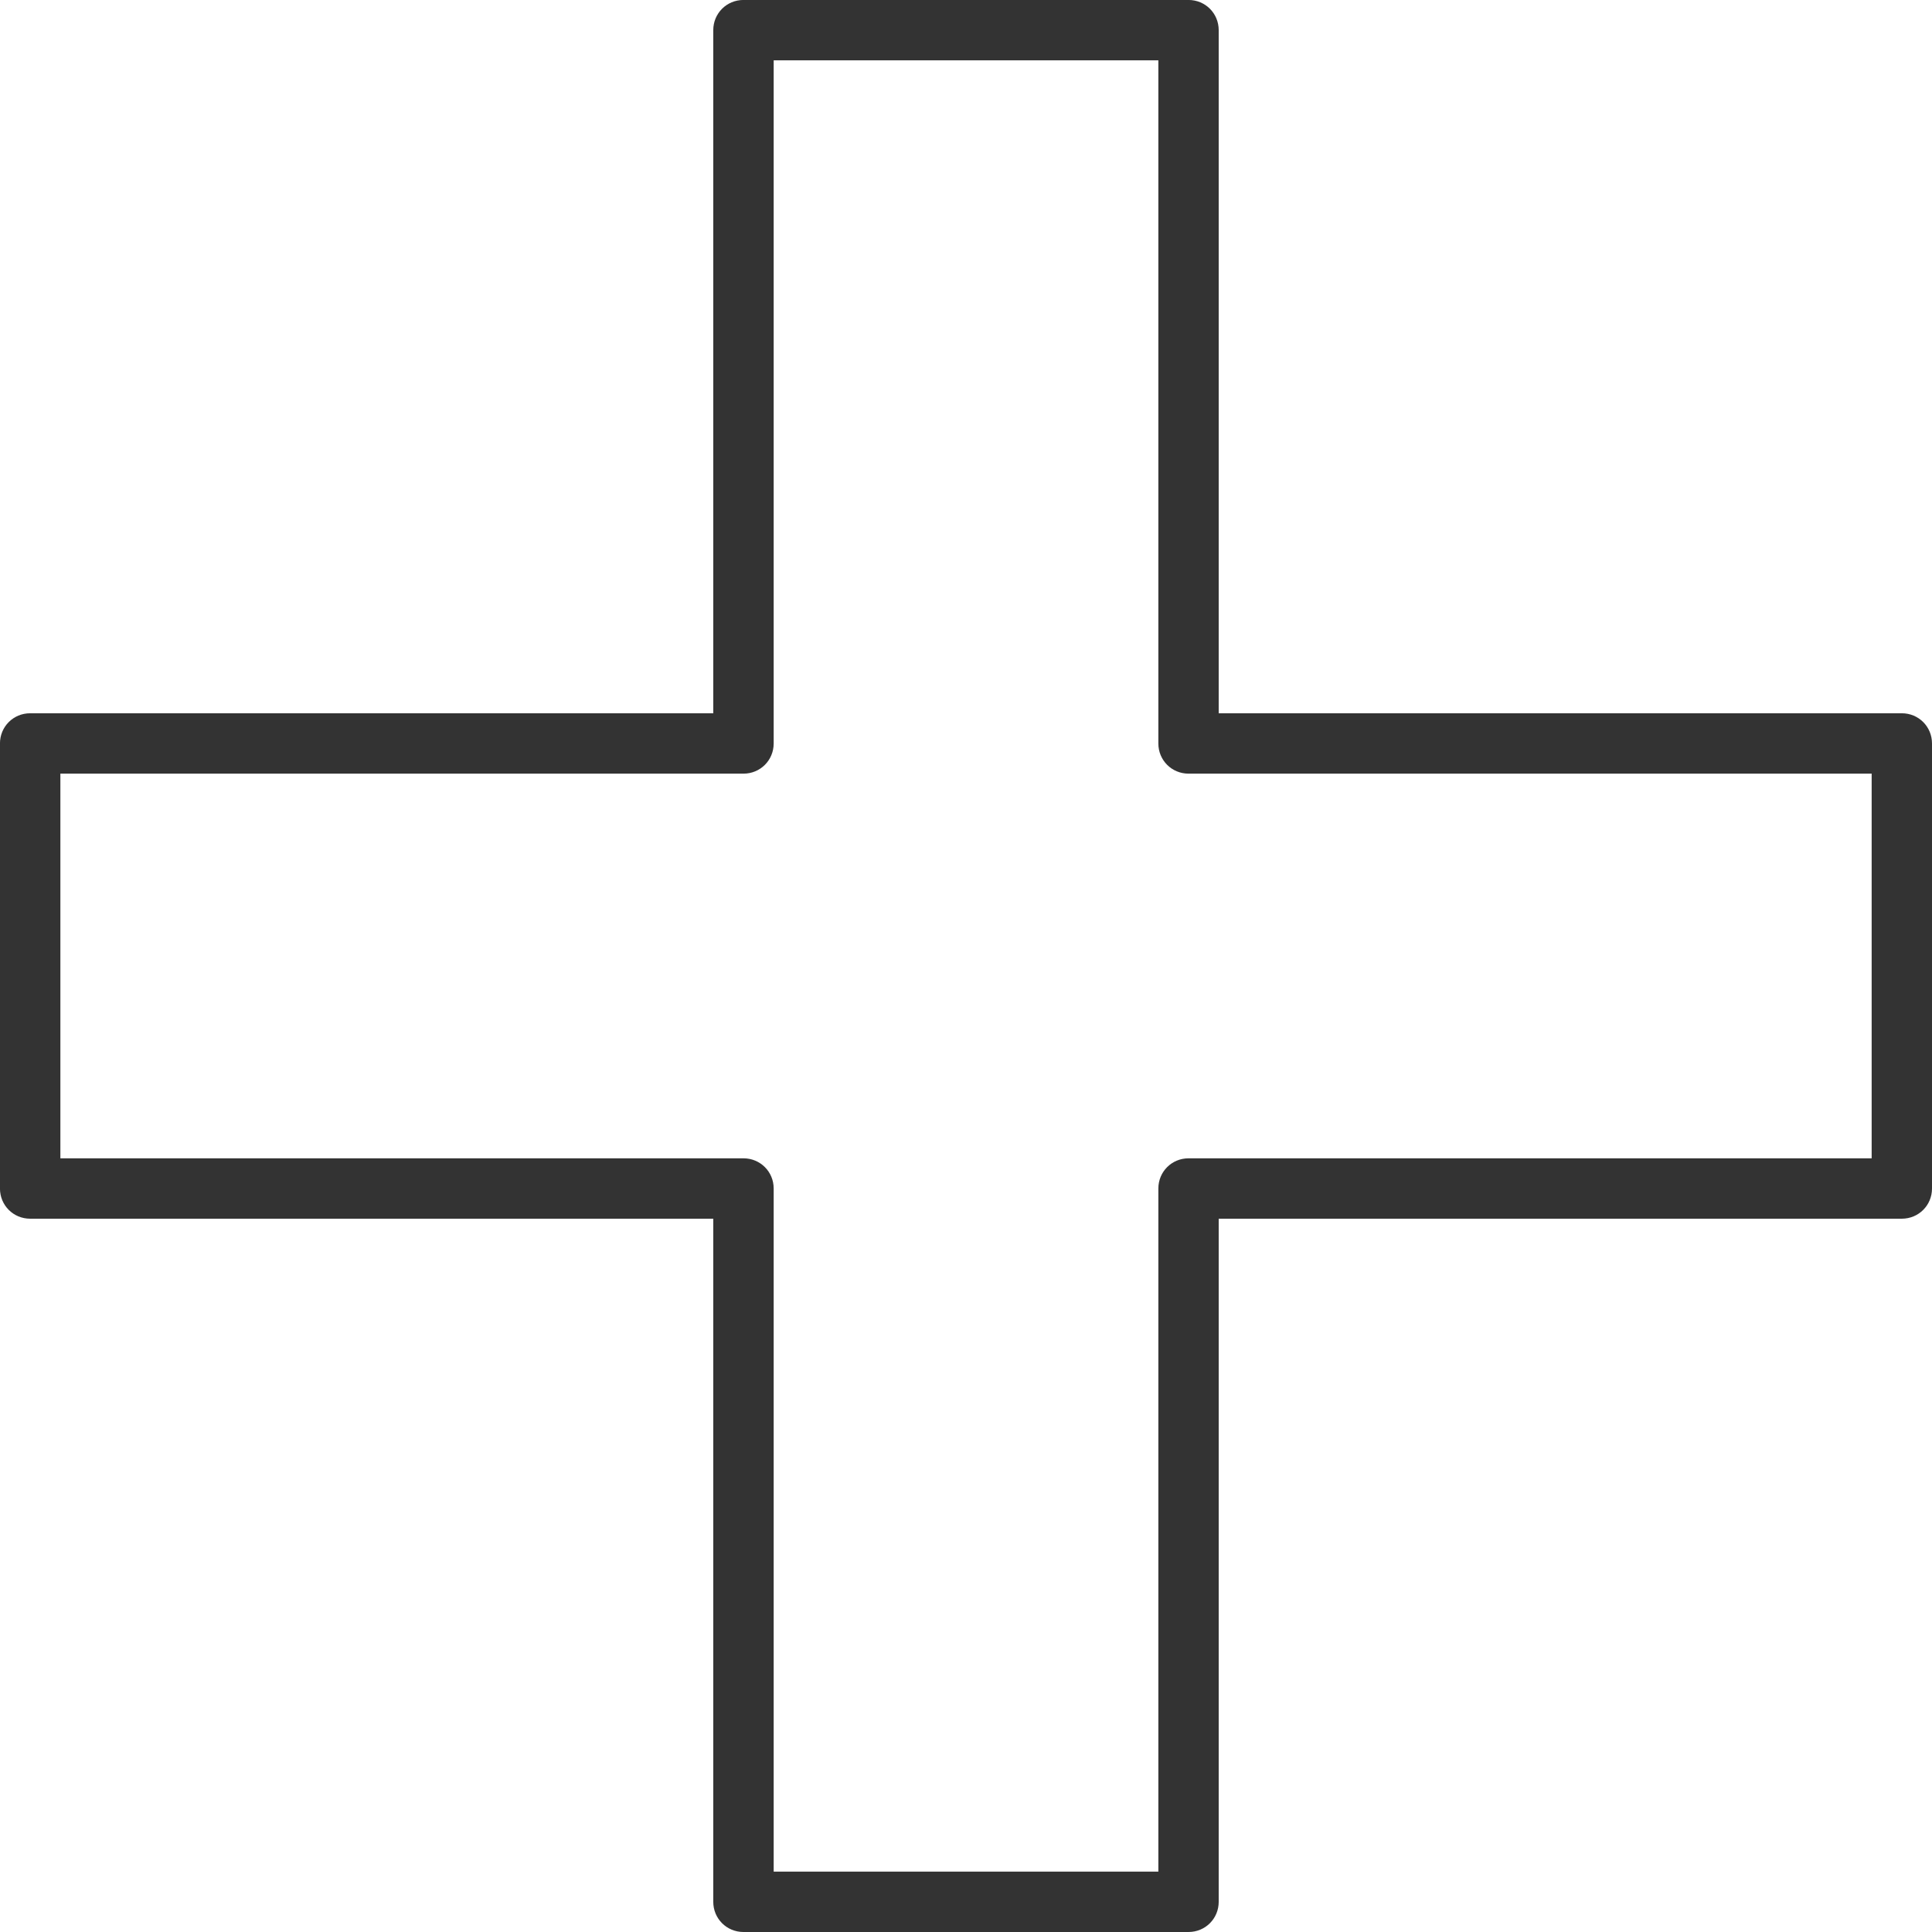
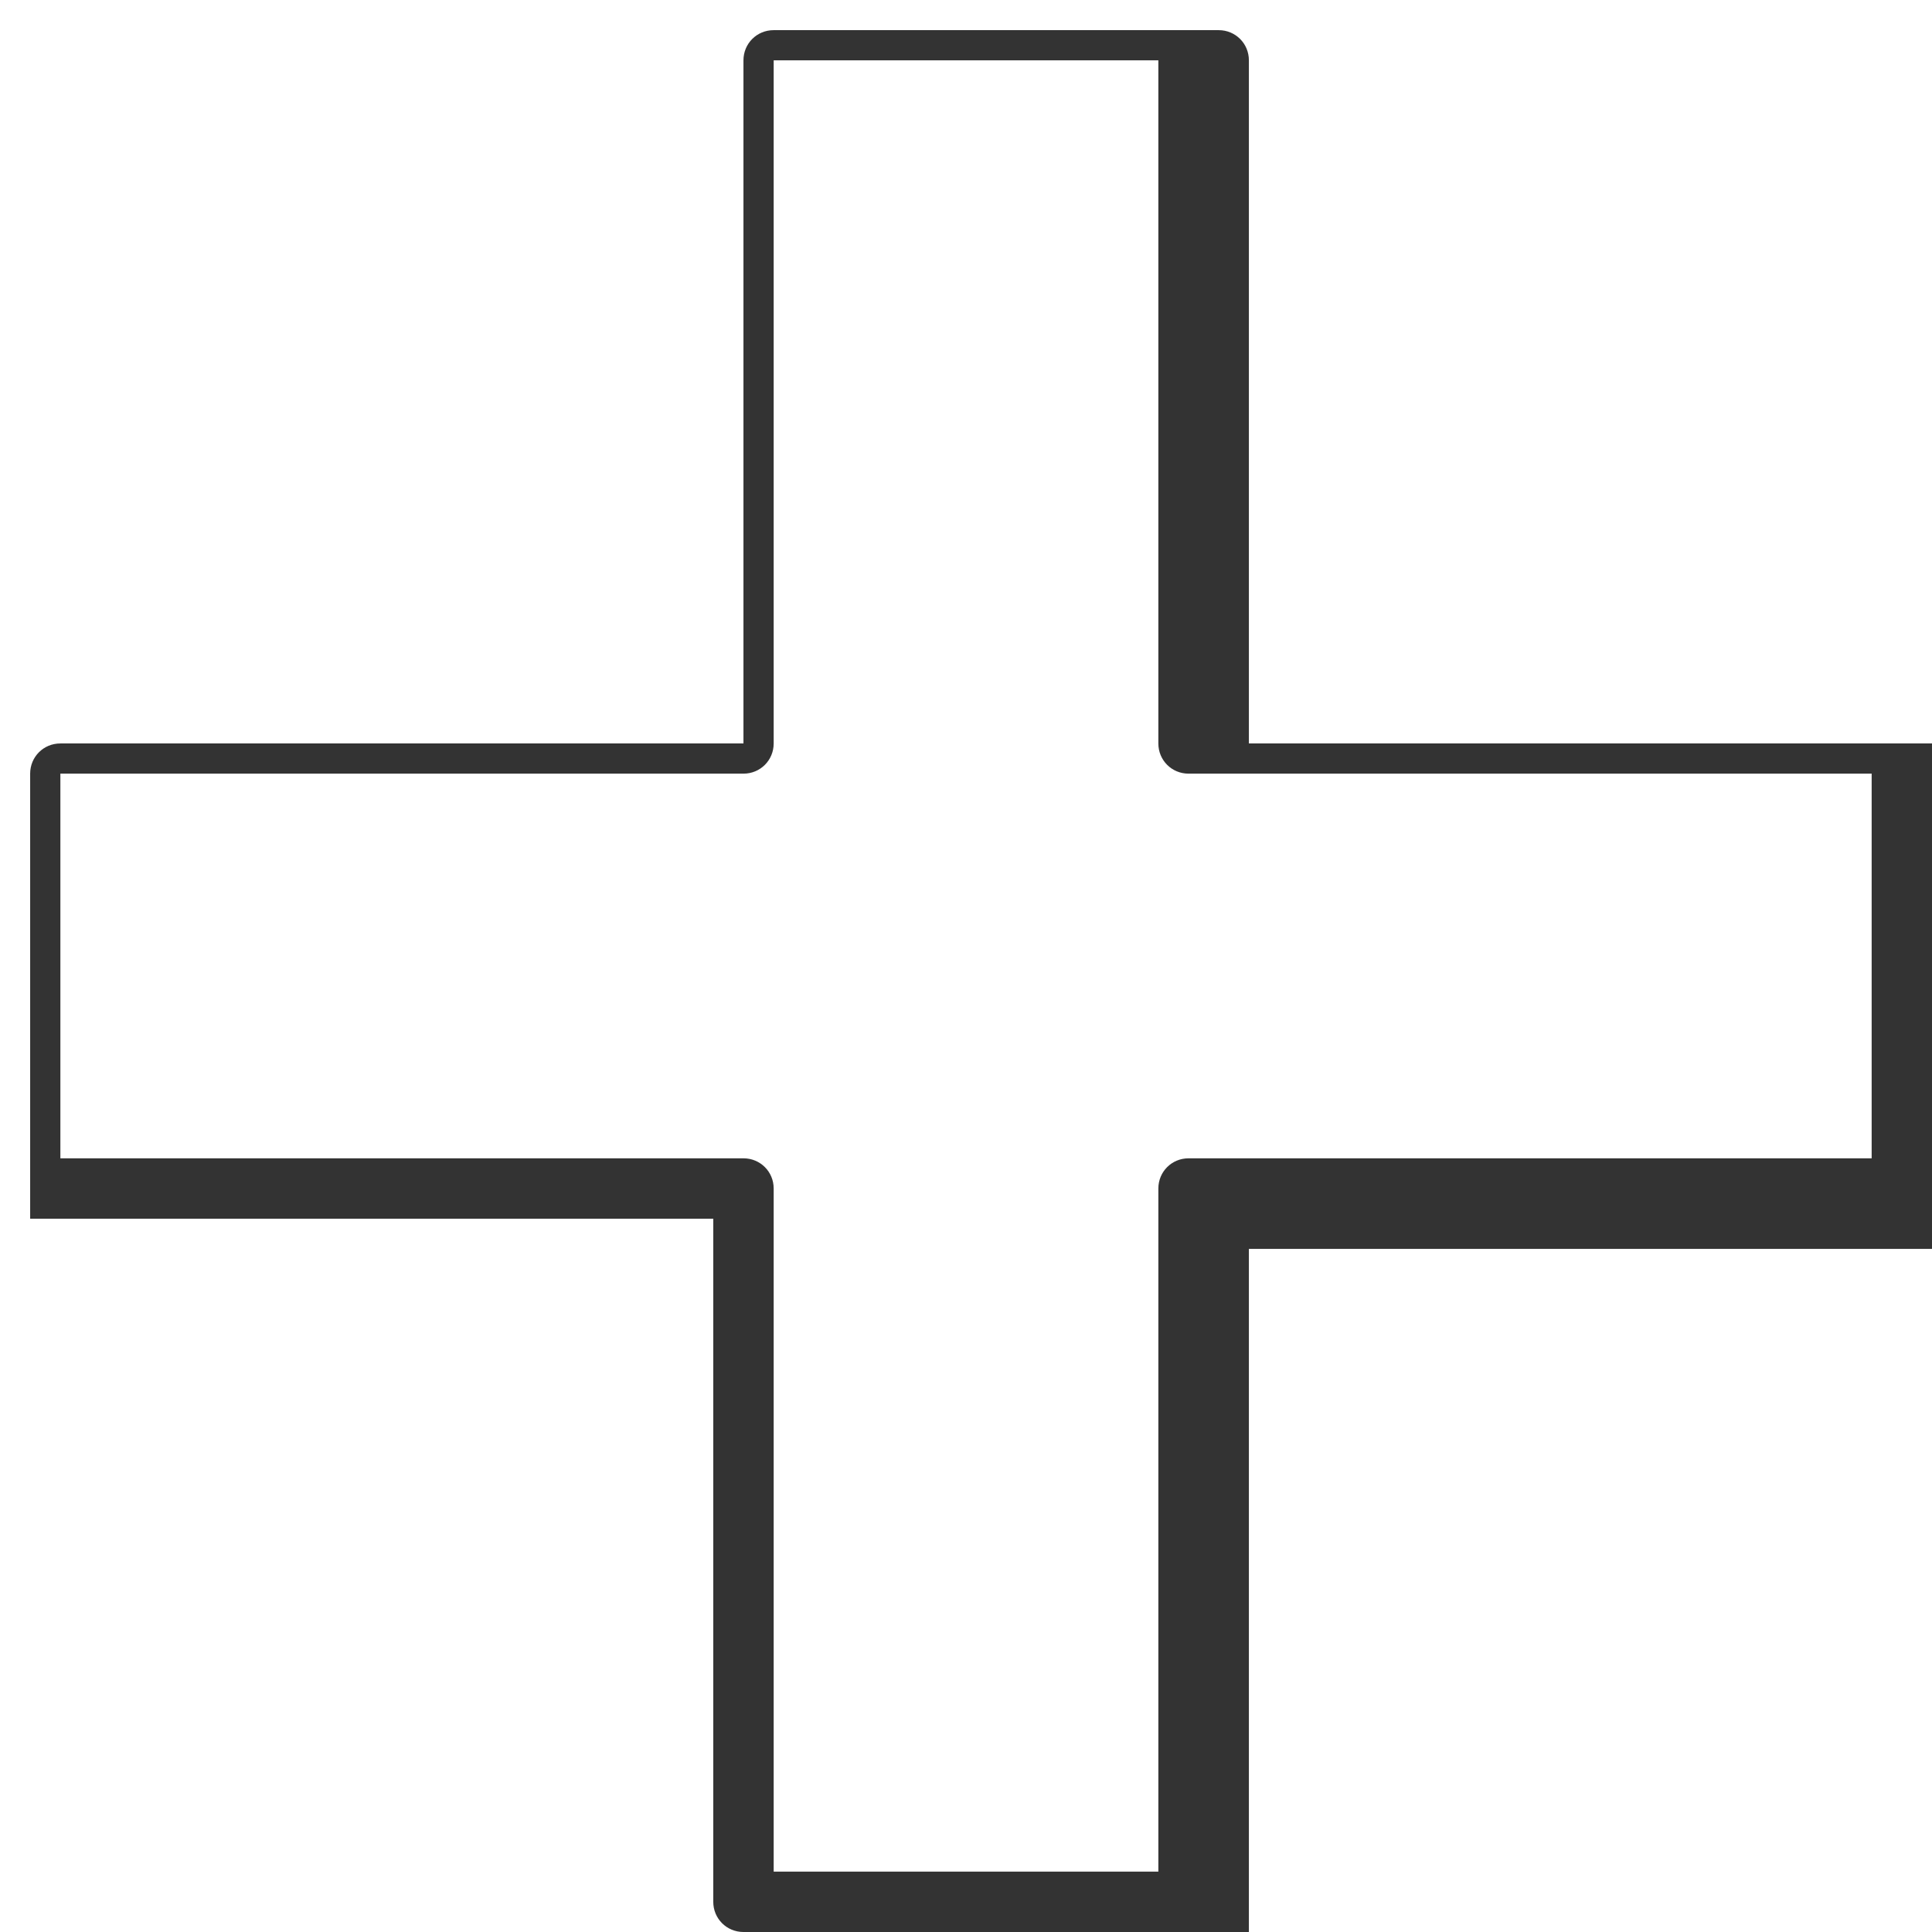
<svg xmlns="http://www.w3.org/2000/svg" version="1.1" width="64" height="64" viewBox="0 0 64 64">
-   <path fill="#333" d="M39.371 64h-14.743c-0.557 0-1-0.443-1-1v-22.629h-22.629c-0.557 0-1-0.443-1-1v-14.743c0-0.557 0.443-1 1-1h22.629v-22.629c0-0.557 0.443-1 1-1h14.743c0.557 0 1 0.443 1 1v22.629h22.629c0.557 0 1 0.443 1 1v14.743c0 0.557-0.443 1-1 1h-22.629v22.629c0 0.557-0.443 1-1 1zM25.629 62h12.743v-22.629c0-0.557 0.443-1 1-1h22.629v-12.743h-22.629c-0.557 0-1-0.443-1-1v-22.629h-12.743v22.629c0 0.557-0.443 1-1 1h-22.629v12.743h22.629c0.557 0 1 0.443 1 1v22.629z" />
+   <path fill="#333" d="M39.371 64h-14.743c-0.557 0-1-0.443-1-1v-22.629h-22.629v-14.743c0-0.557 0.443-1 1-1h22.629v-22.629c0-0.557 0.443-1 1-1h14.743c0.557 0 1 0.443 1 1v22.629h22.629c0.557 0 1 0.443 1 1v14.743c0 0.557-0.443 1-1 1h-22.629v22.629c0 0.557-0.443 1-1 1zM25.629 62h12.743v-22.629c0-0.557 0.443-1 1-1h22.629v-12.743h-22.629c-0.557 0-1-0.443-1-1v-22.629h-12.743v22.629c0 0.557-0.443 1-1 1h-22.629v12.743h22.629c0.557 0 1 0.443 1 1v22.629z" />
</svg>